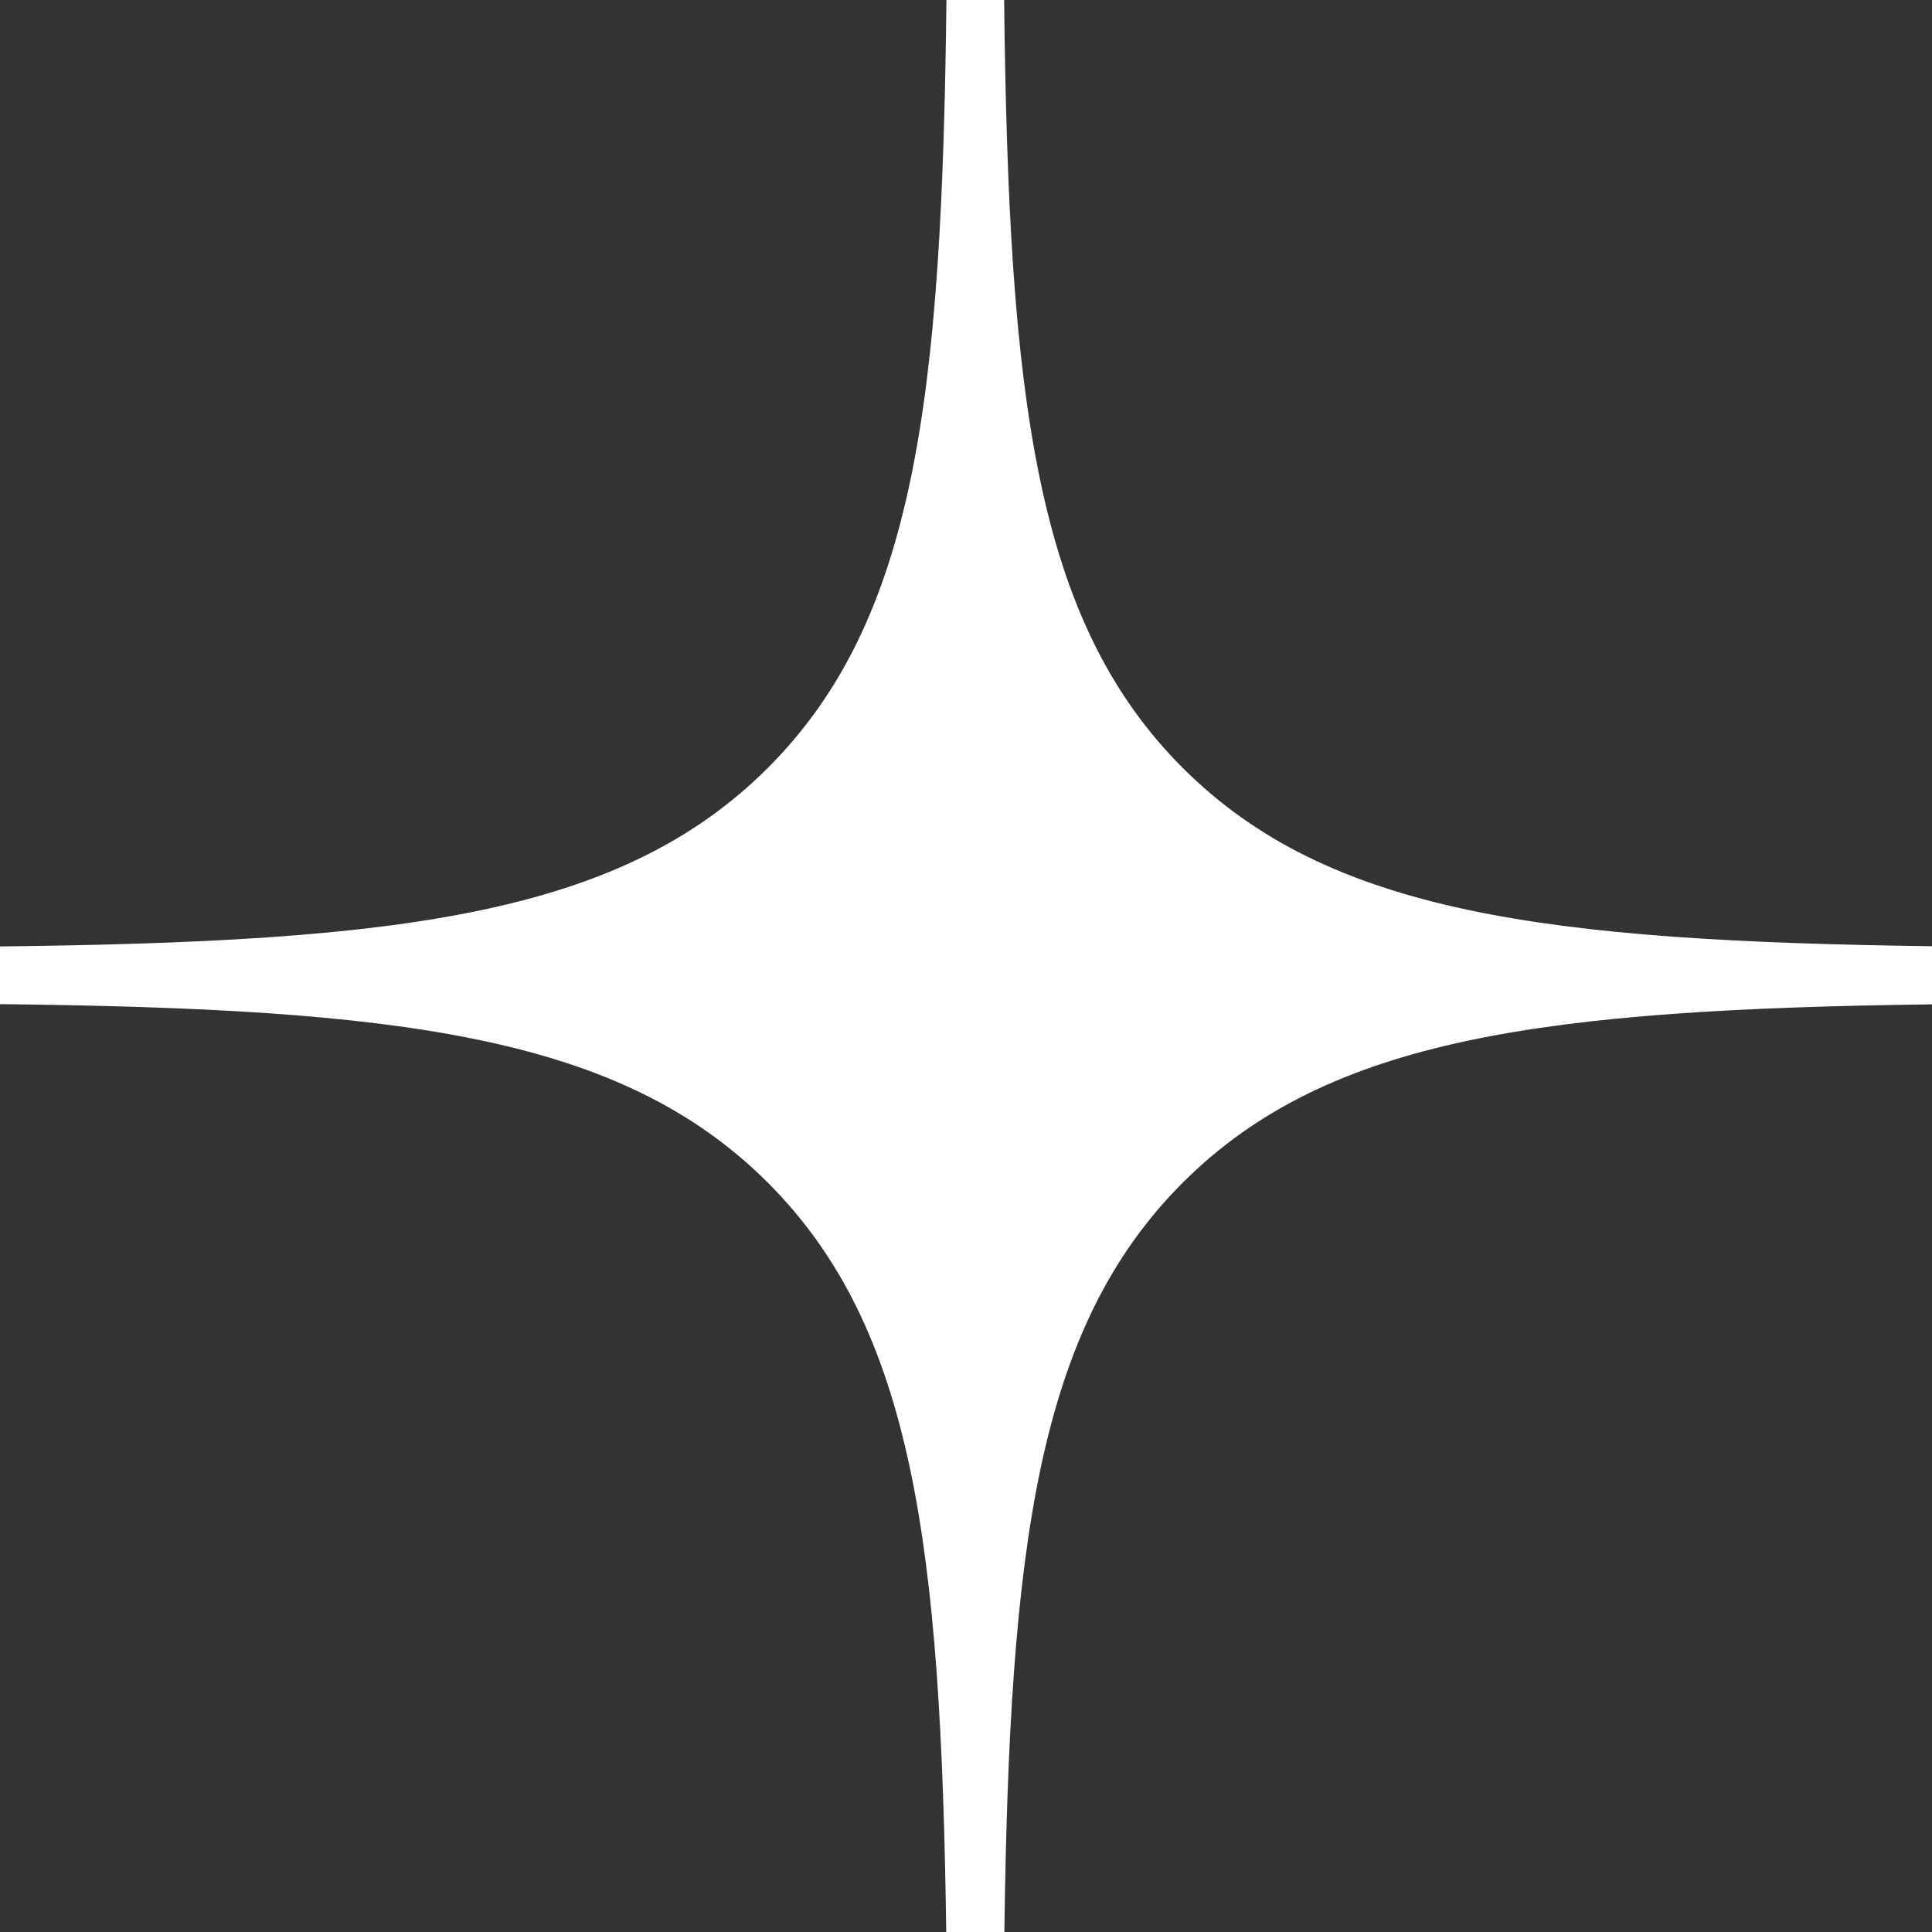
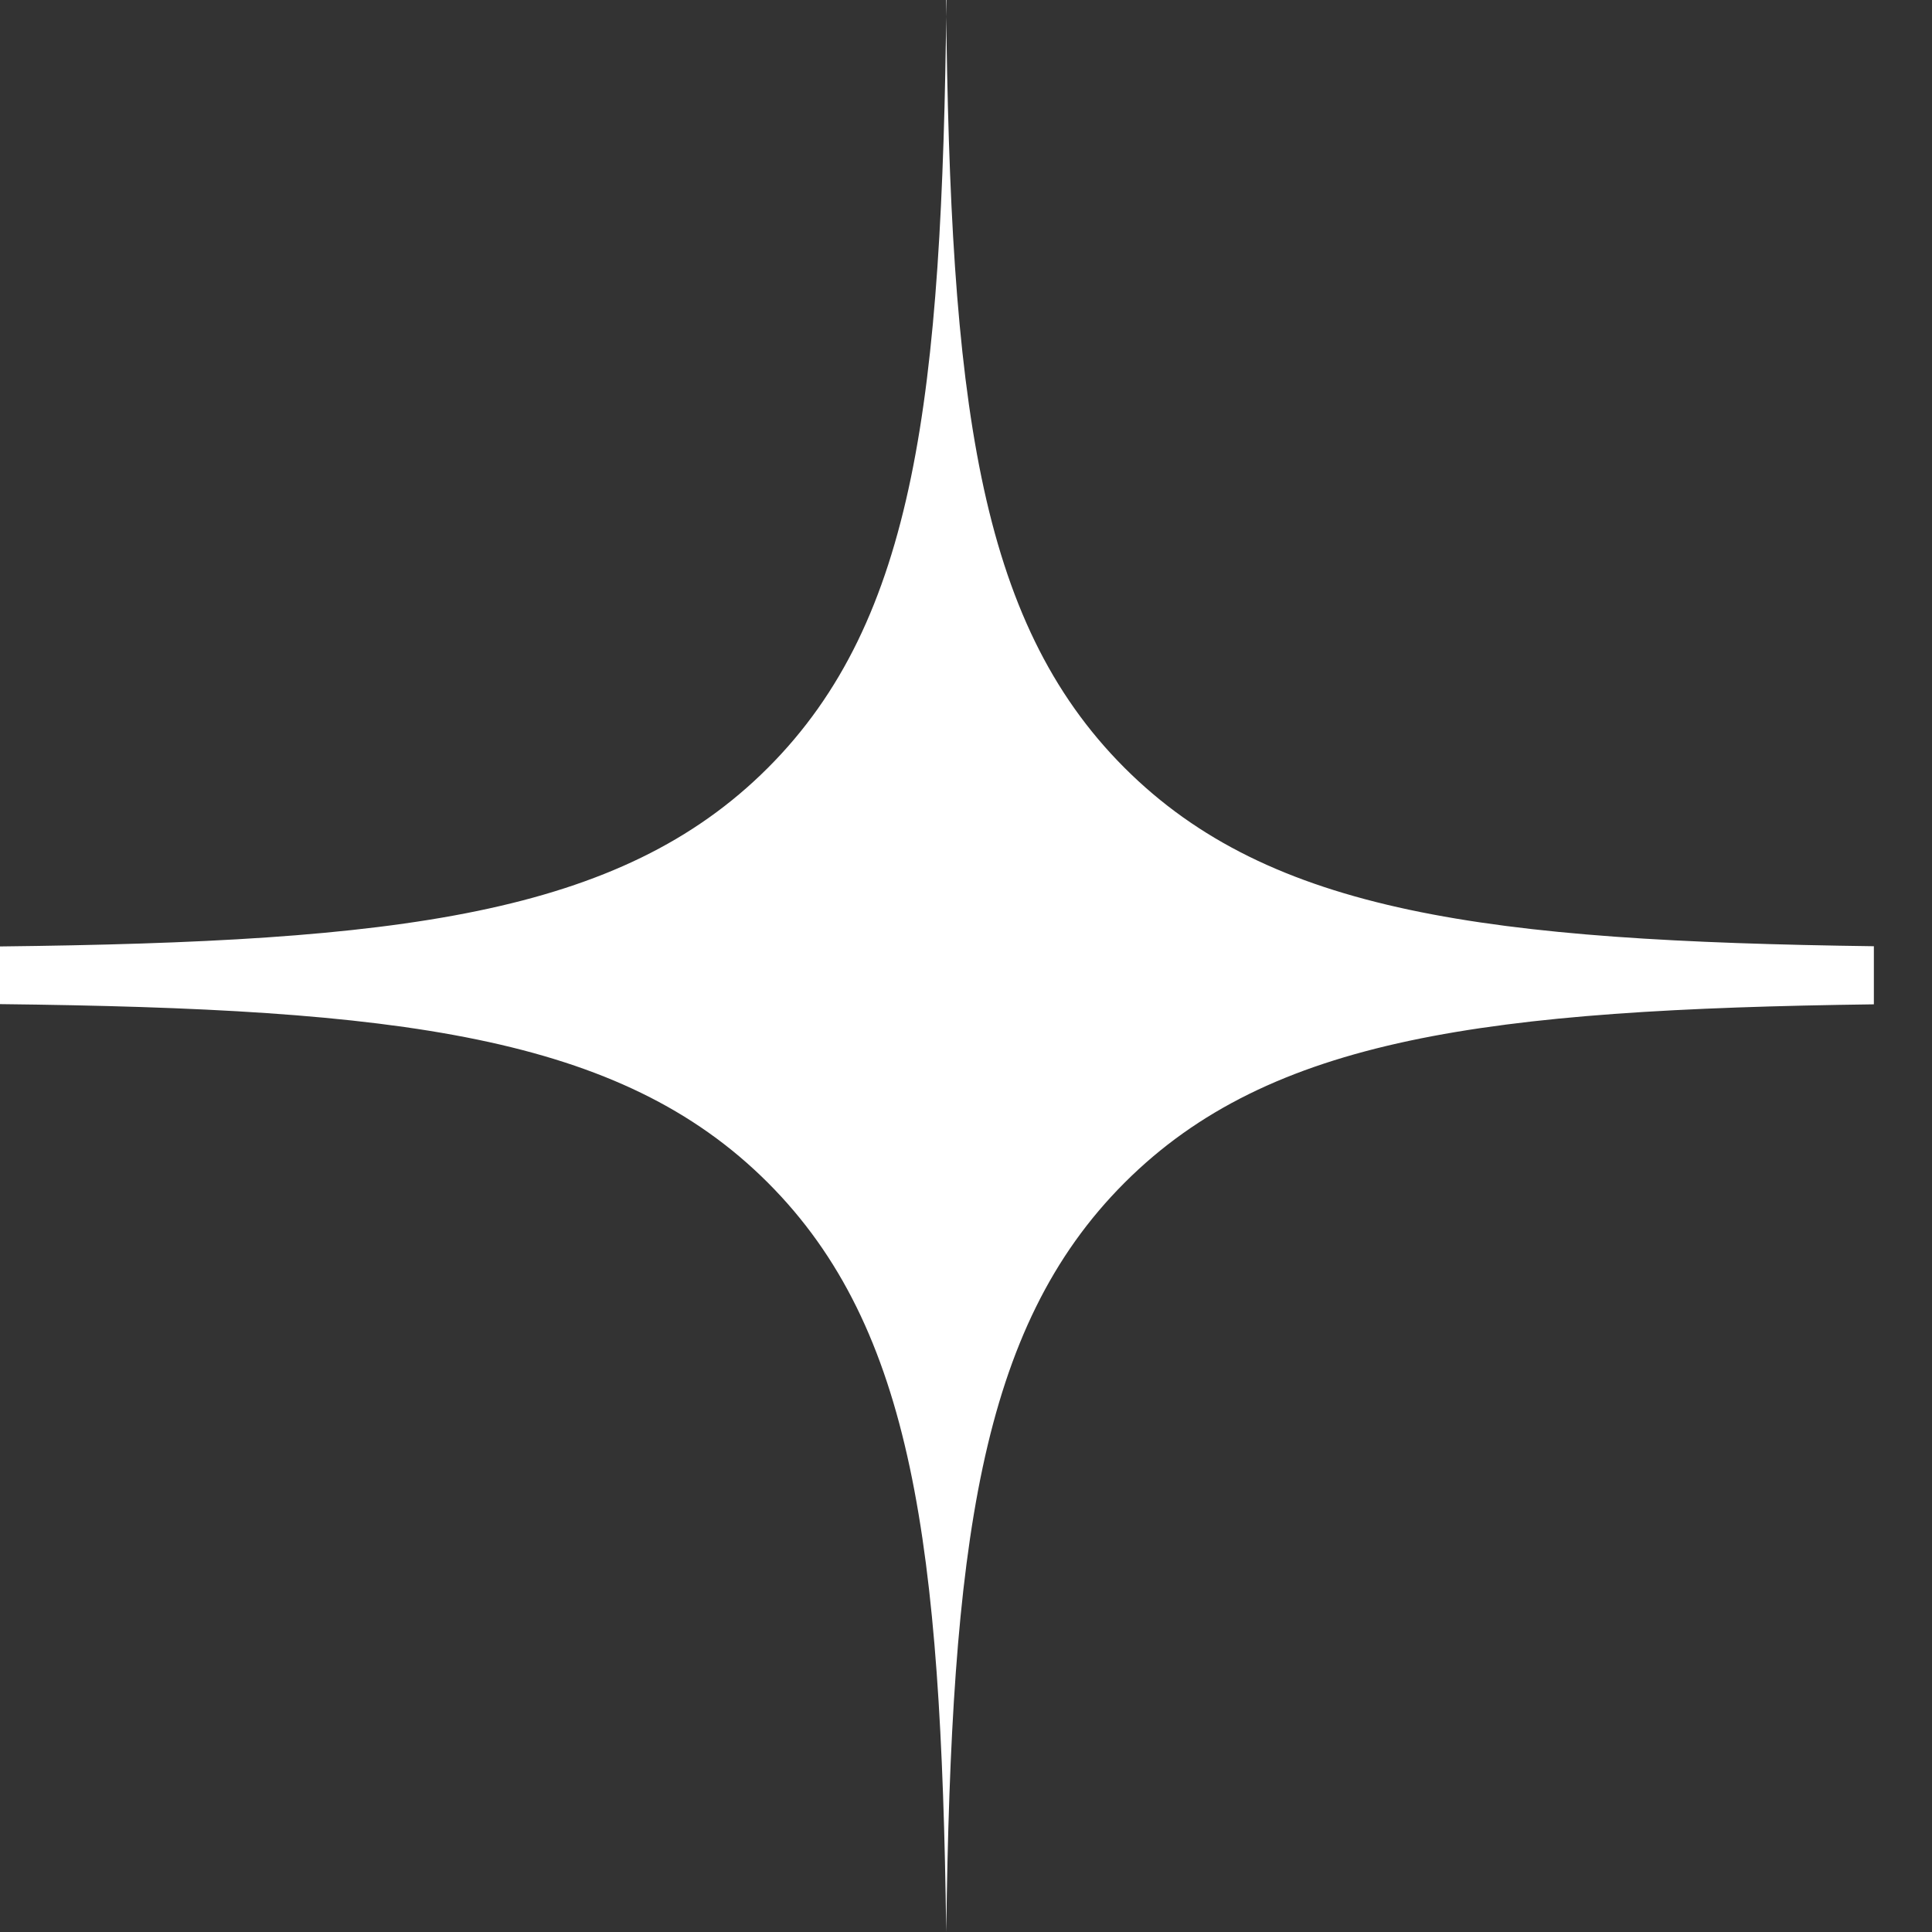
<svg xmlns="http://www.w3.org/2000/svg" width="56" height="56" viewBox="0 0 56 56" fill="none">
  <rect x="0" y="0" width="56" height="56" fill="#333333" stroke="none" />
-   <path fill-rule="evenodd" clip-rule="evenodd" d="M27.433 0c-.132 11.52-.885 17.966-5.176 22.257-4.29 4.29-10.738 5.044-22.257 5.176v1.672c11.52.132 17.966.886 22.257 5.176 4.223 4.224 5.02 10.536 5.17 21.719h1.685c.15-11.183.946-17.495 5.17-21.719 4.223-4.223 10.535-5.02 21.718-5.17v-1.684c-11.183-.15-17.495-.947-21.719-5.17-4.29-4.29-5.044-10.738-5.176-22.257h-1.672z" fill="#fff" />
+   <path fill-rule="evenodd" clip-rule="evenodd" d="M27.433 0c-.132 11.52-.885 17.966-5.176 22.257-4.29 4.29-10.738 5.044-22.257 5.176v1.672c11.52.132 17.966.886 22.257 5.176 4.223 4.224 5.02 10.536 5.17 21.719c.15-11.183.946-17.495 5.17-21.719 4.223-4.223 10.535-5.02 21.718-5.17v-1.684c-11.183-.15-17.495-.947-21.719-5.17-4.29-4.29-5.044-10.738-5.176-22.257h-1.672z" fill="#fff" />
</svg>